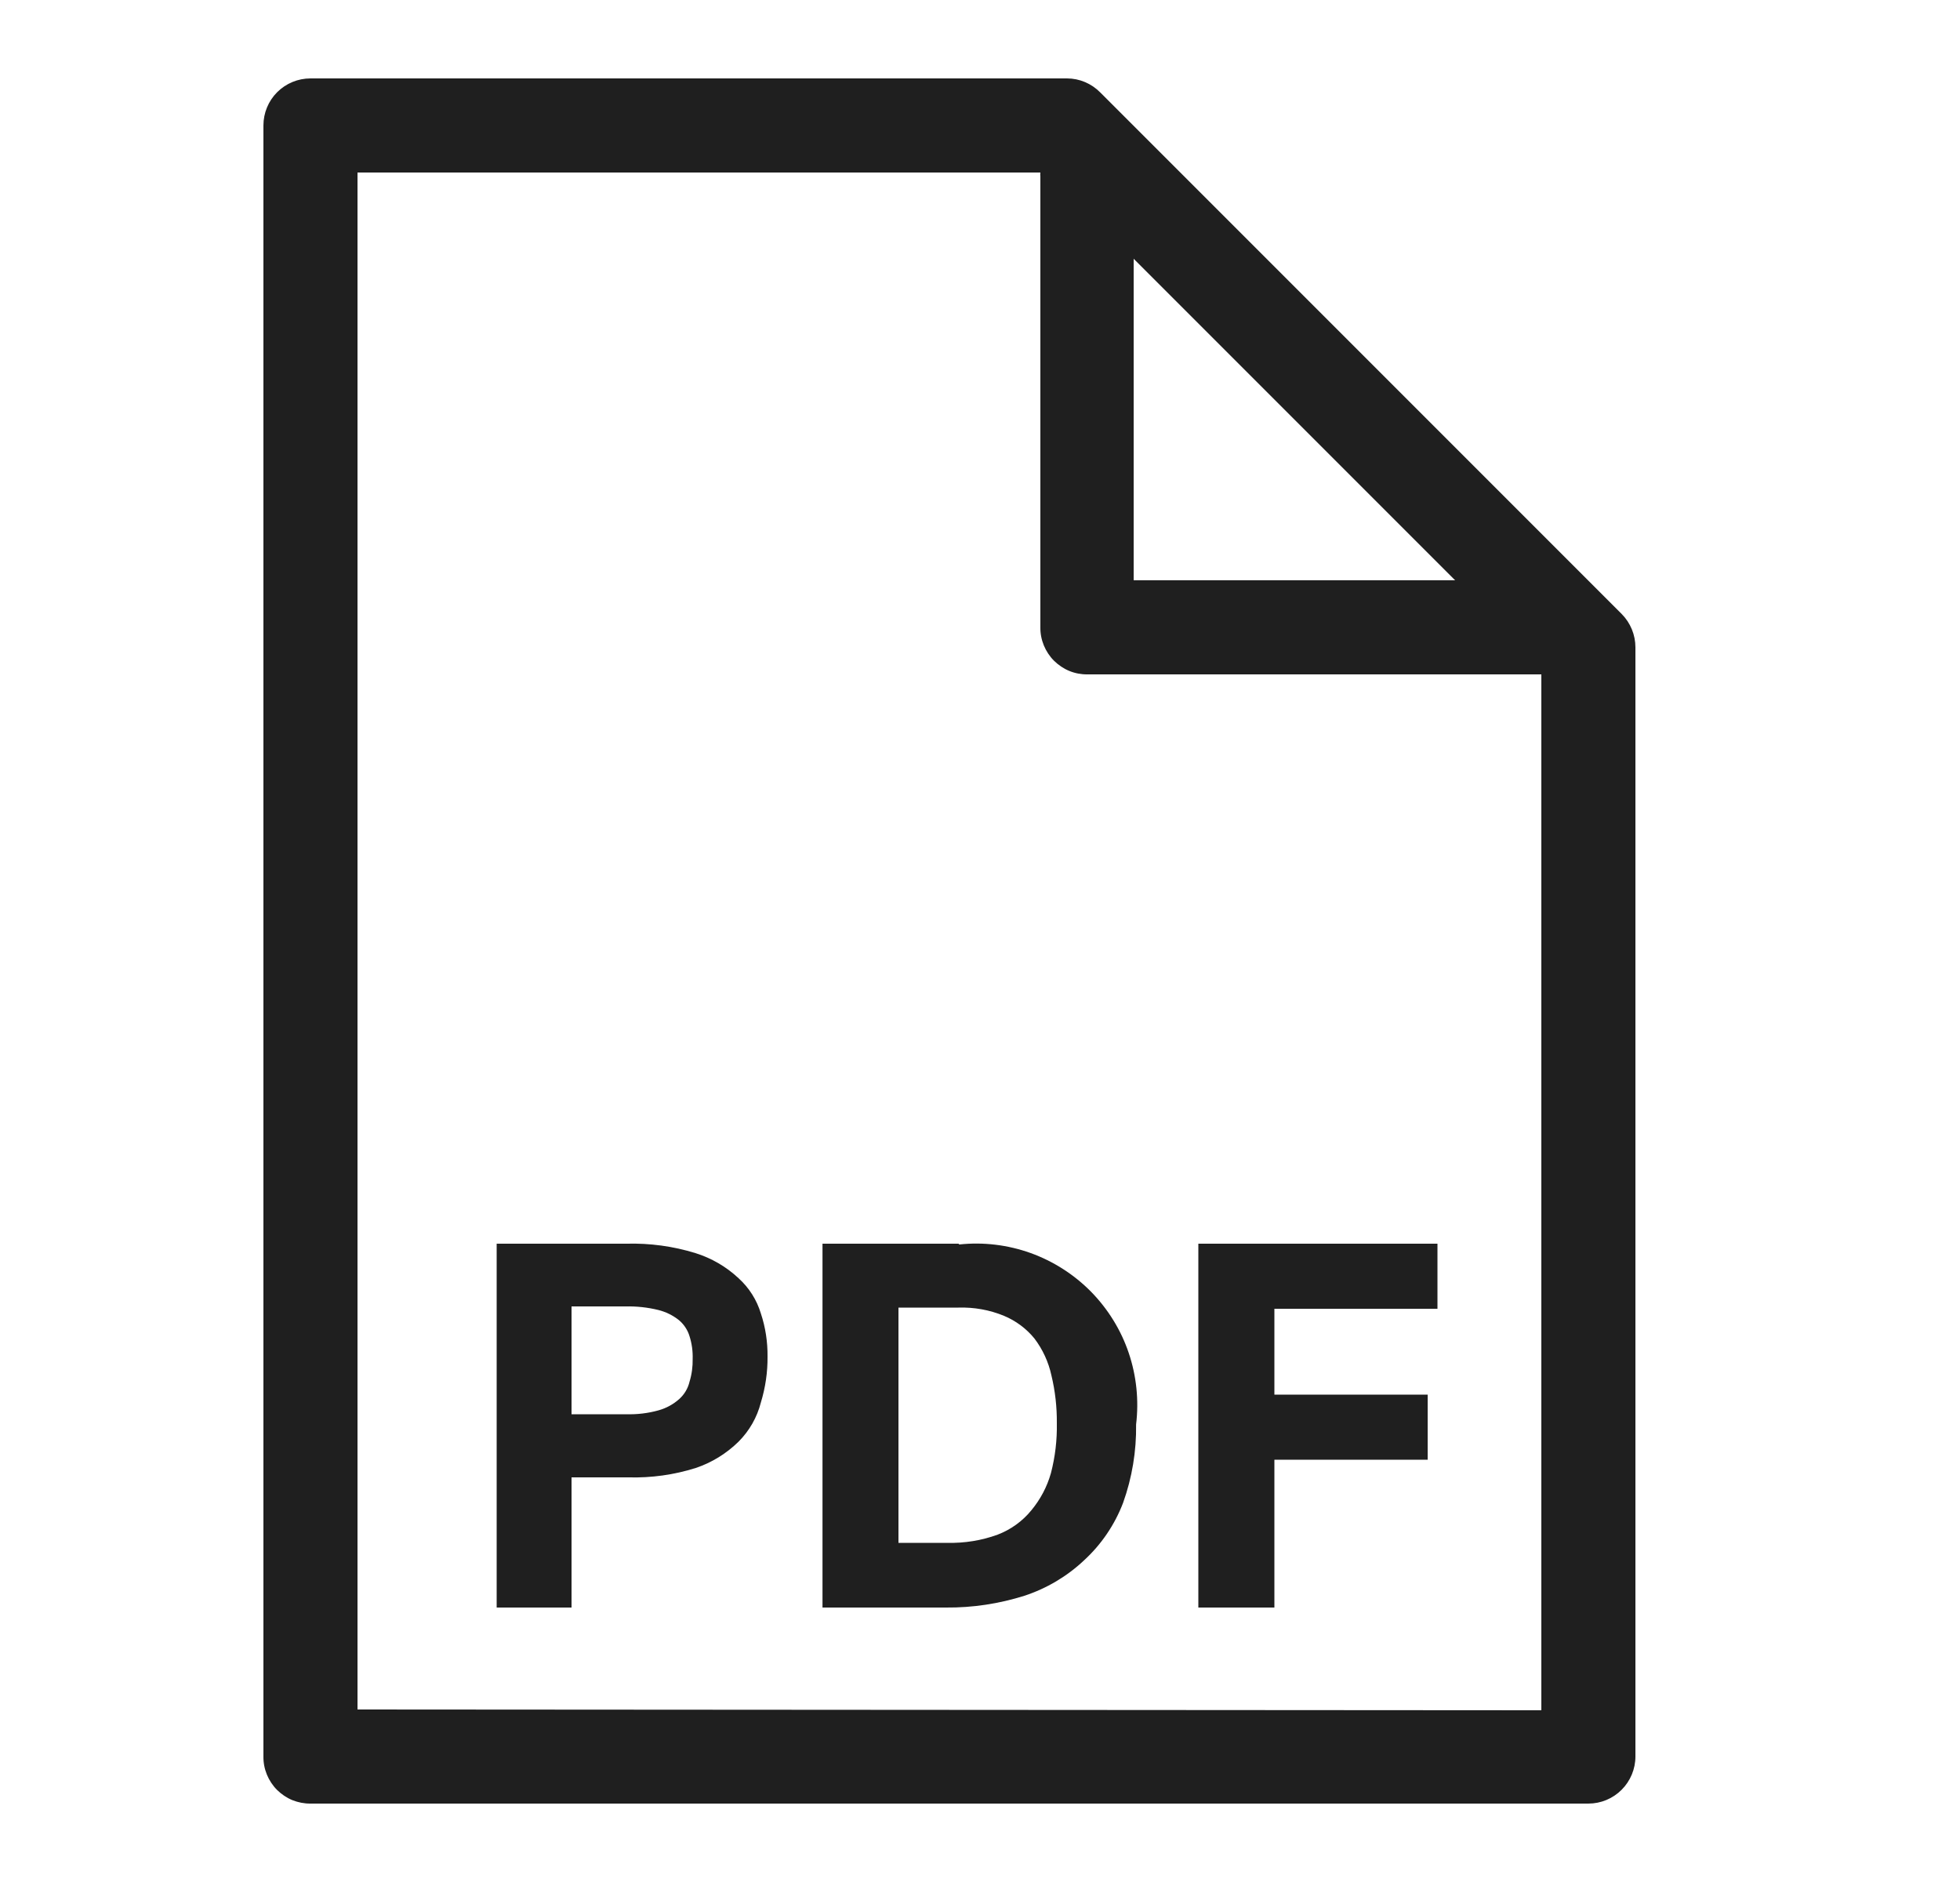
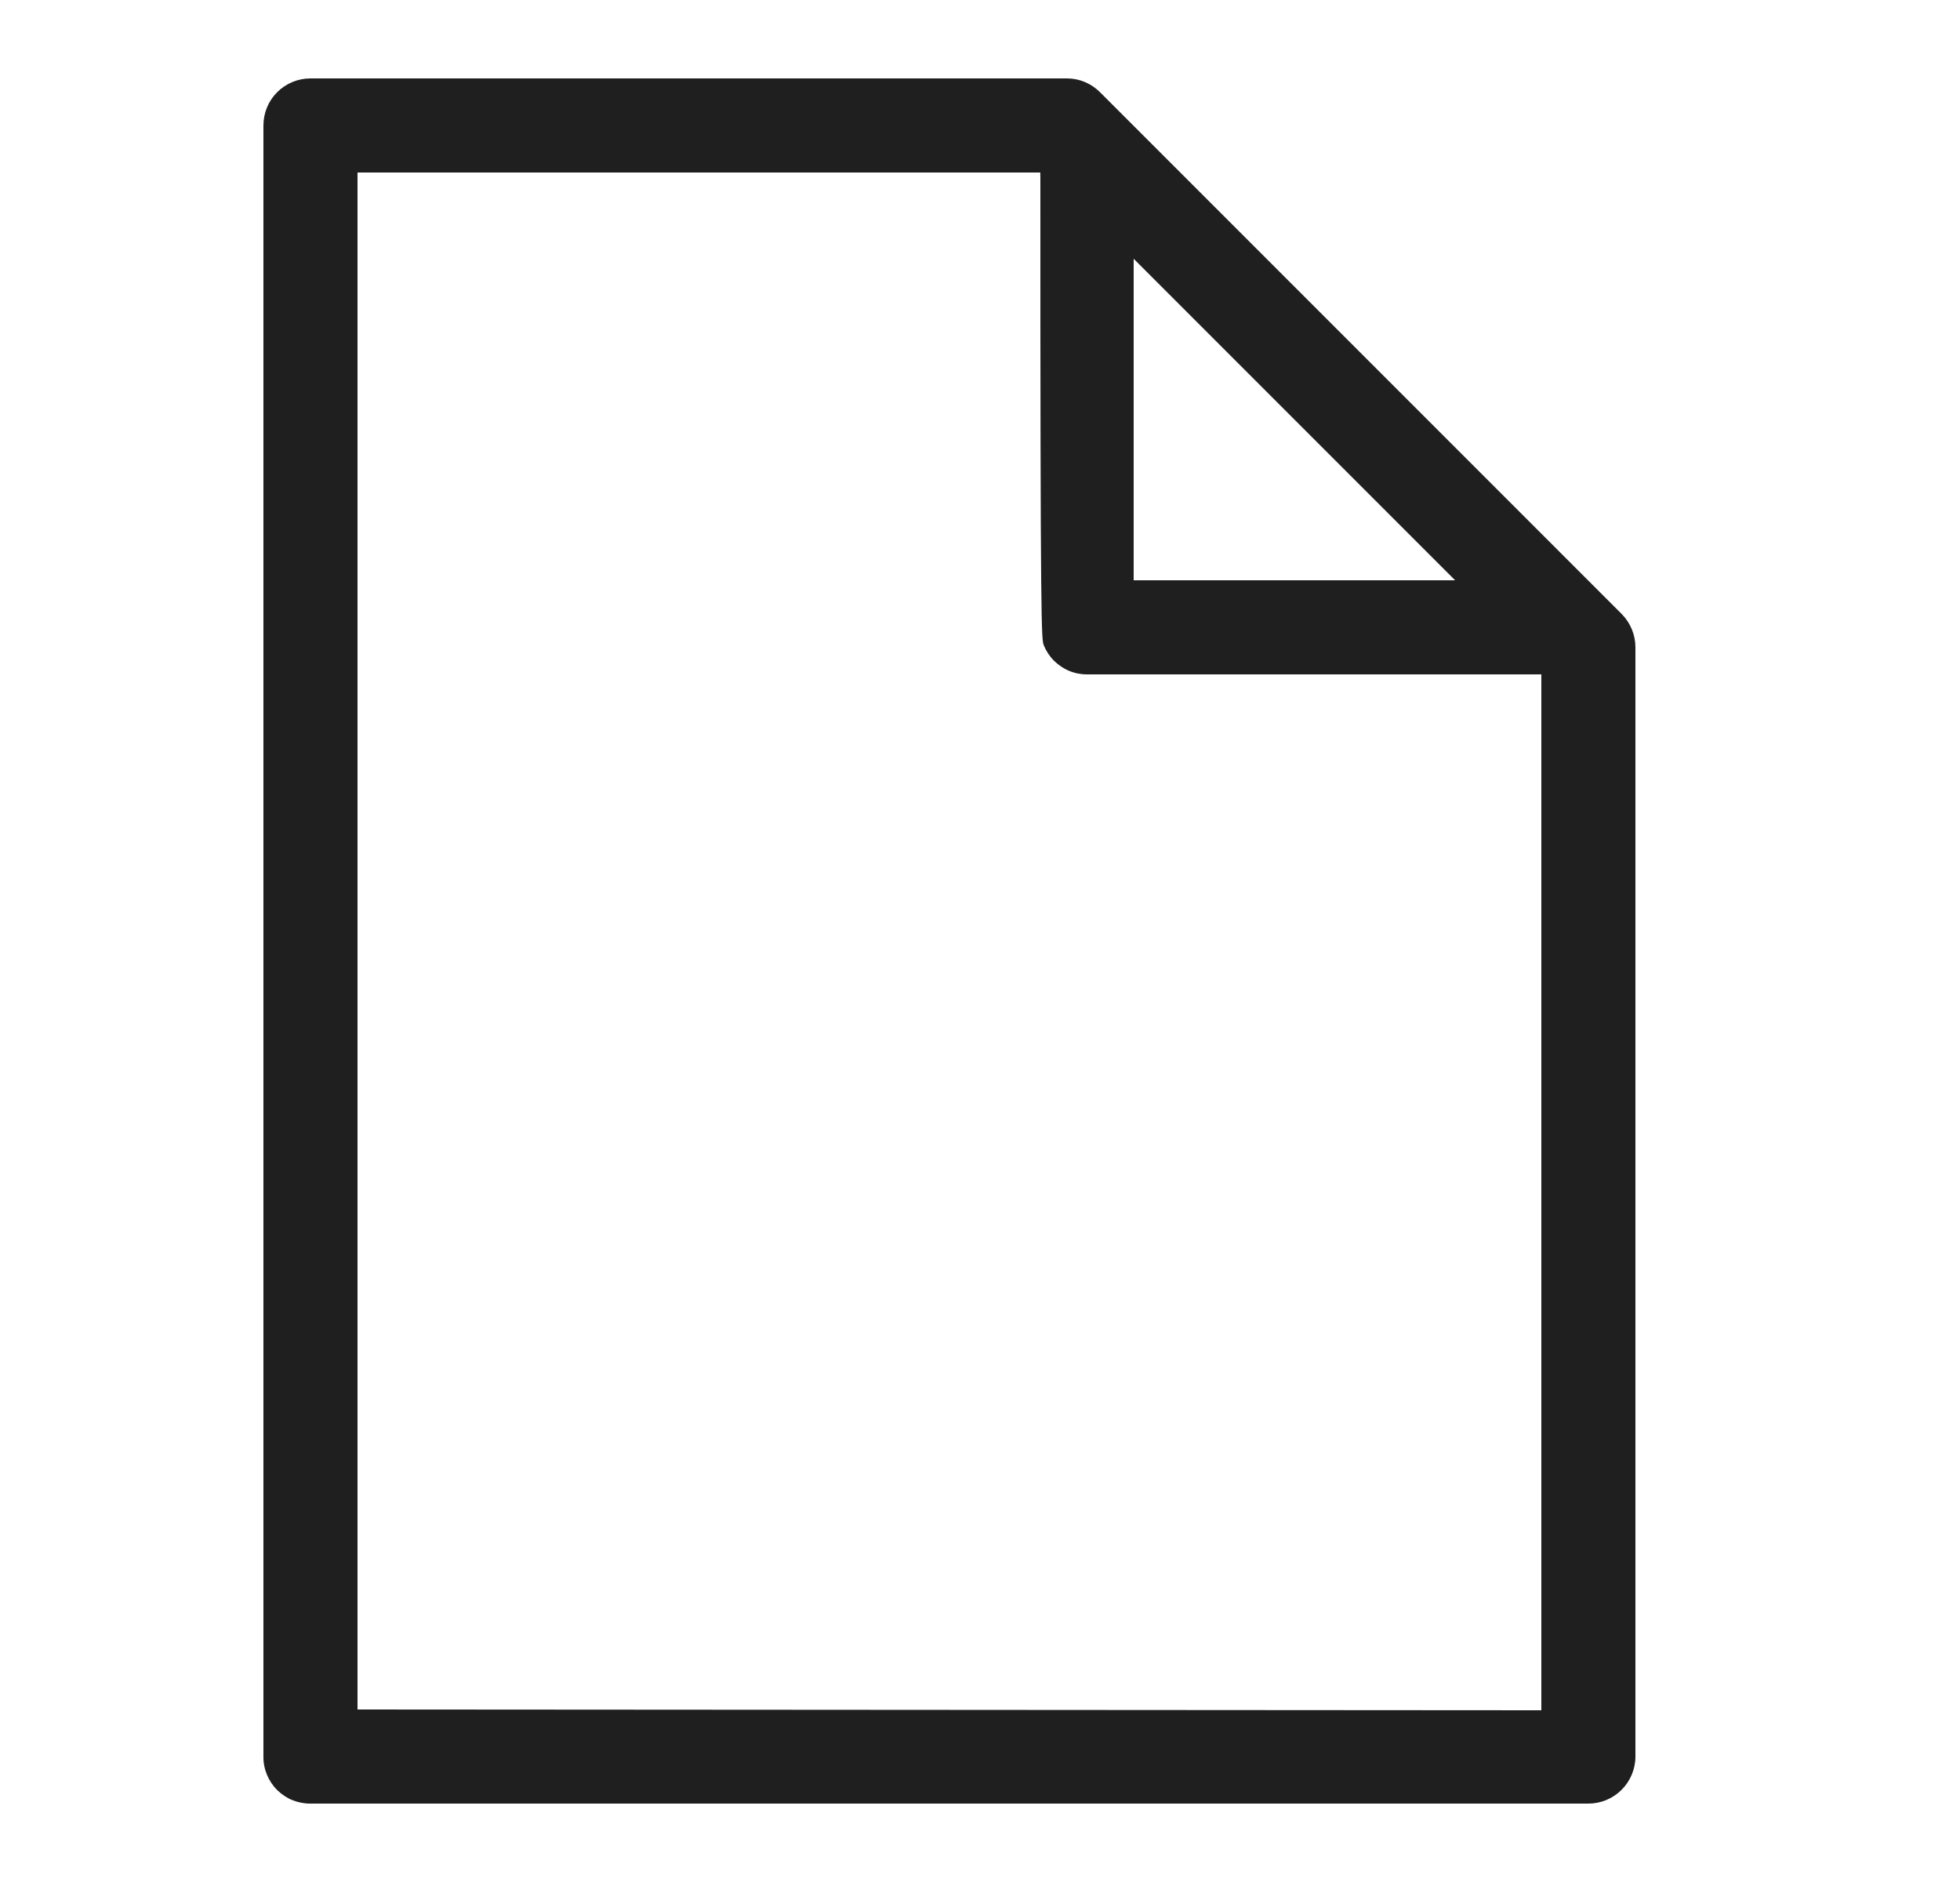
<svg xmlns="http://www.w3.org/2000/svg" width="25" height="24" viewBox="0 0 25 24" fill="none">
-   <path d="M20.685 7.83L14.035 1.18C13.979 1.123 13.913 1.078 13.84 1.047C13.767 1.016 13.689 1 13.61 1H3.96C3.801 1 3.648 1.063 3.535 1.176C3.423 1.288 3.36 1.441 3.36 1.6V22.4C3.359 22.479 3.374 22.557 3.404 22.63C3.434 22.703 3.478 22.77 3.534 22.826C3.59 22.881 3.656 22.926 3.729 22.956C3.802 22.985 3.881 23.001 3.96 23H20.26C20.419 23 20.571 22.937 20.684 22.824C20.796 22.712 20.86 22.559 20.86 22.4V8.255C20.86 8.096 20.797 7.943 20.685 7.83V7.83ZM14.46 3.3L18.56 7.4H14.46V3.3ZM4.56 21.8V2.2H13.27C13.268 2.217 13.268 2.233 13.27 2.25V8C13.269 8.079 13.284 8.157 13.314 8.23C13.344 8.303 13.388 8.37 13.444 8.426C13.5 8.481 13.566 8.526 13.639 8.556C13.712 8.586 13.791 8.601 13.87 8.6H19.61H19.66V21.81L4.56 21.8Z" fill="#1F1F1F" />
-   <path d="M12.226 15.86H10.491V20.5H12.066C12.405 20.503 12.742 20.452 13.066 20.35C13.349 20.257 13.608 20.104 13.825 19.9C14.047 19.697 14.218 19.445 14.325 19.165C14.44 18.844 14.496 18.505 14.491 18.165C14.528 17.858 14.496 17.546 14.397 17.253C14.298 16.96 14.133 16.694 13.917 16.473C13.7 16.253 13.436 16.084 13.145 15.979C12.854 15.875 12.543 15.837 12.236 15.87L12.226 15.86ZM13.405 18.785C13.356 18.959 13.271 19.12 13.155 19.26C13.042 19.399 12.893 19.506 12.726 19.57C12.521 19.645 12.303 19.68 12.085 19.675H11.46V16.675H12.226C12.424 16.669 12.622 16.704 12.806 16.78C12.957 16.843 13.091 16.942 13.195 17.07C13.3 17.209 13.374 17.369 13.411 17.54C13.459 17.739 13.482 17.944 13.48 18.15C13.484 18.364 13.459 18.577 13.405 18.785V18.785Z" fill="#1F1F1F" />
-   <path d="M15.285 20.5H16.255V18.615H18.21V17.785H16.255V16.69H18.335V15.86H15.285V20.5Z" fill="#1F1F1F" />
-   <path d="M9.42 16.3C9.263 16.153 9.075 16.044 8.87 15.98C8.585 15.892 8.288 15.852 7.99 15.86H6.335V20.5H7.29V18.84H8.015C8.307 18.848 8.597 18.808 8.875 18.72C9.08 18.651 9.266 18.536 9.42 18.385C9.558 18.247 9.657 18.074 9.705 17.885C9.763 17.695 9.792 17.498 9.79 17.3C9.792 17.113 9.764 16.927 9.705 16.75C9.653 16.577 9.554 16.421 9.42 16.3V16.3ZM8.795 17.62C8.775 17.705 8.73 17.781 8.665 17.84C8.589 17.908 8.498 17.958 8.4 17.985C8.265 18.023 8.125 18.039 7.985 18.035H7.29V16.66H7.98C8.12 16.657 8.259 16.672 8.395 16.705C8.492 16.729 8.582 16.773 8.66 16.835C8.724 16.889 8.771 16.96 8.795 17.04C8.825 17.134 8.838 17.232 8.835 17.33C8.837 17.428 8.824 17.526 8.795 17.62V17.62Z" fill="#1F1F1F" />
+   <path d="M20.685 7.83L14.035 1.18C13.979 1.123 13.913 1.078 13.84 1.047C13.767 1.016 13.689 1 13.61 1H3.96C3.801 1 3.648 1.063 3.535 1.176C3.423 1.288 3.36 1.441 3.36 1.6V22.4C3.359 22.479 3.374 22.557 3.404 22.63C3.434 22.703 3.478 22.77 3.534 22.826C3.59 22.881 3.656 22.926 3.729 22.956C3.802 22.985 3.881 23.001 3.96 23H20.26C20.419 23 20.571 22.937 20.684 22.824C20.796 22.712 20.86 22.559 20.86 22.4V8.255C20.86 8.096 20.797 7.943 20.685 7.83V7.83ZM14.46 3.3L18.56 7.4H14.46V3.3ZM4.56 21.8V2.2H13.27C13.268 2.217 13.268 2.233 13.27 2.25C13.269 8.079 13.284 8.157 13.314 8.23C13.344 8.303 13.388 8.37 13.444 8.426C13.5 8.481 13.566 8.526 13.639 8.556C13.712 8.586 13.791 8.601 13.87 8.6H19.61H19.66V21.81L4.56 21.8Z" fill="#1F1F1F" />
</svg>